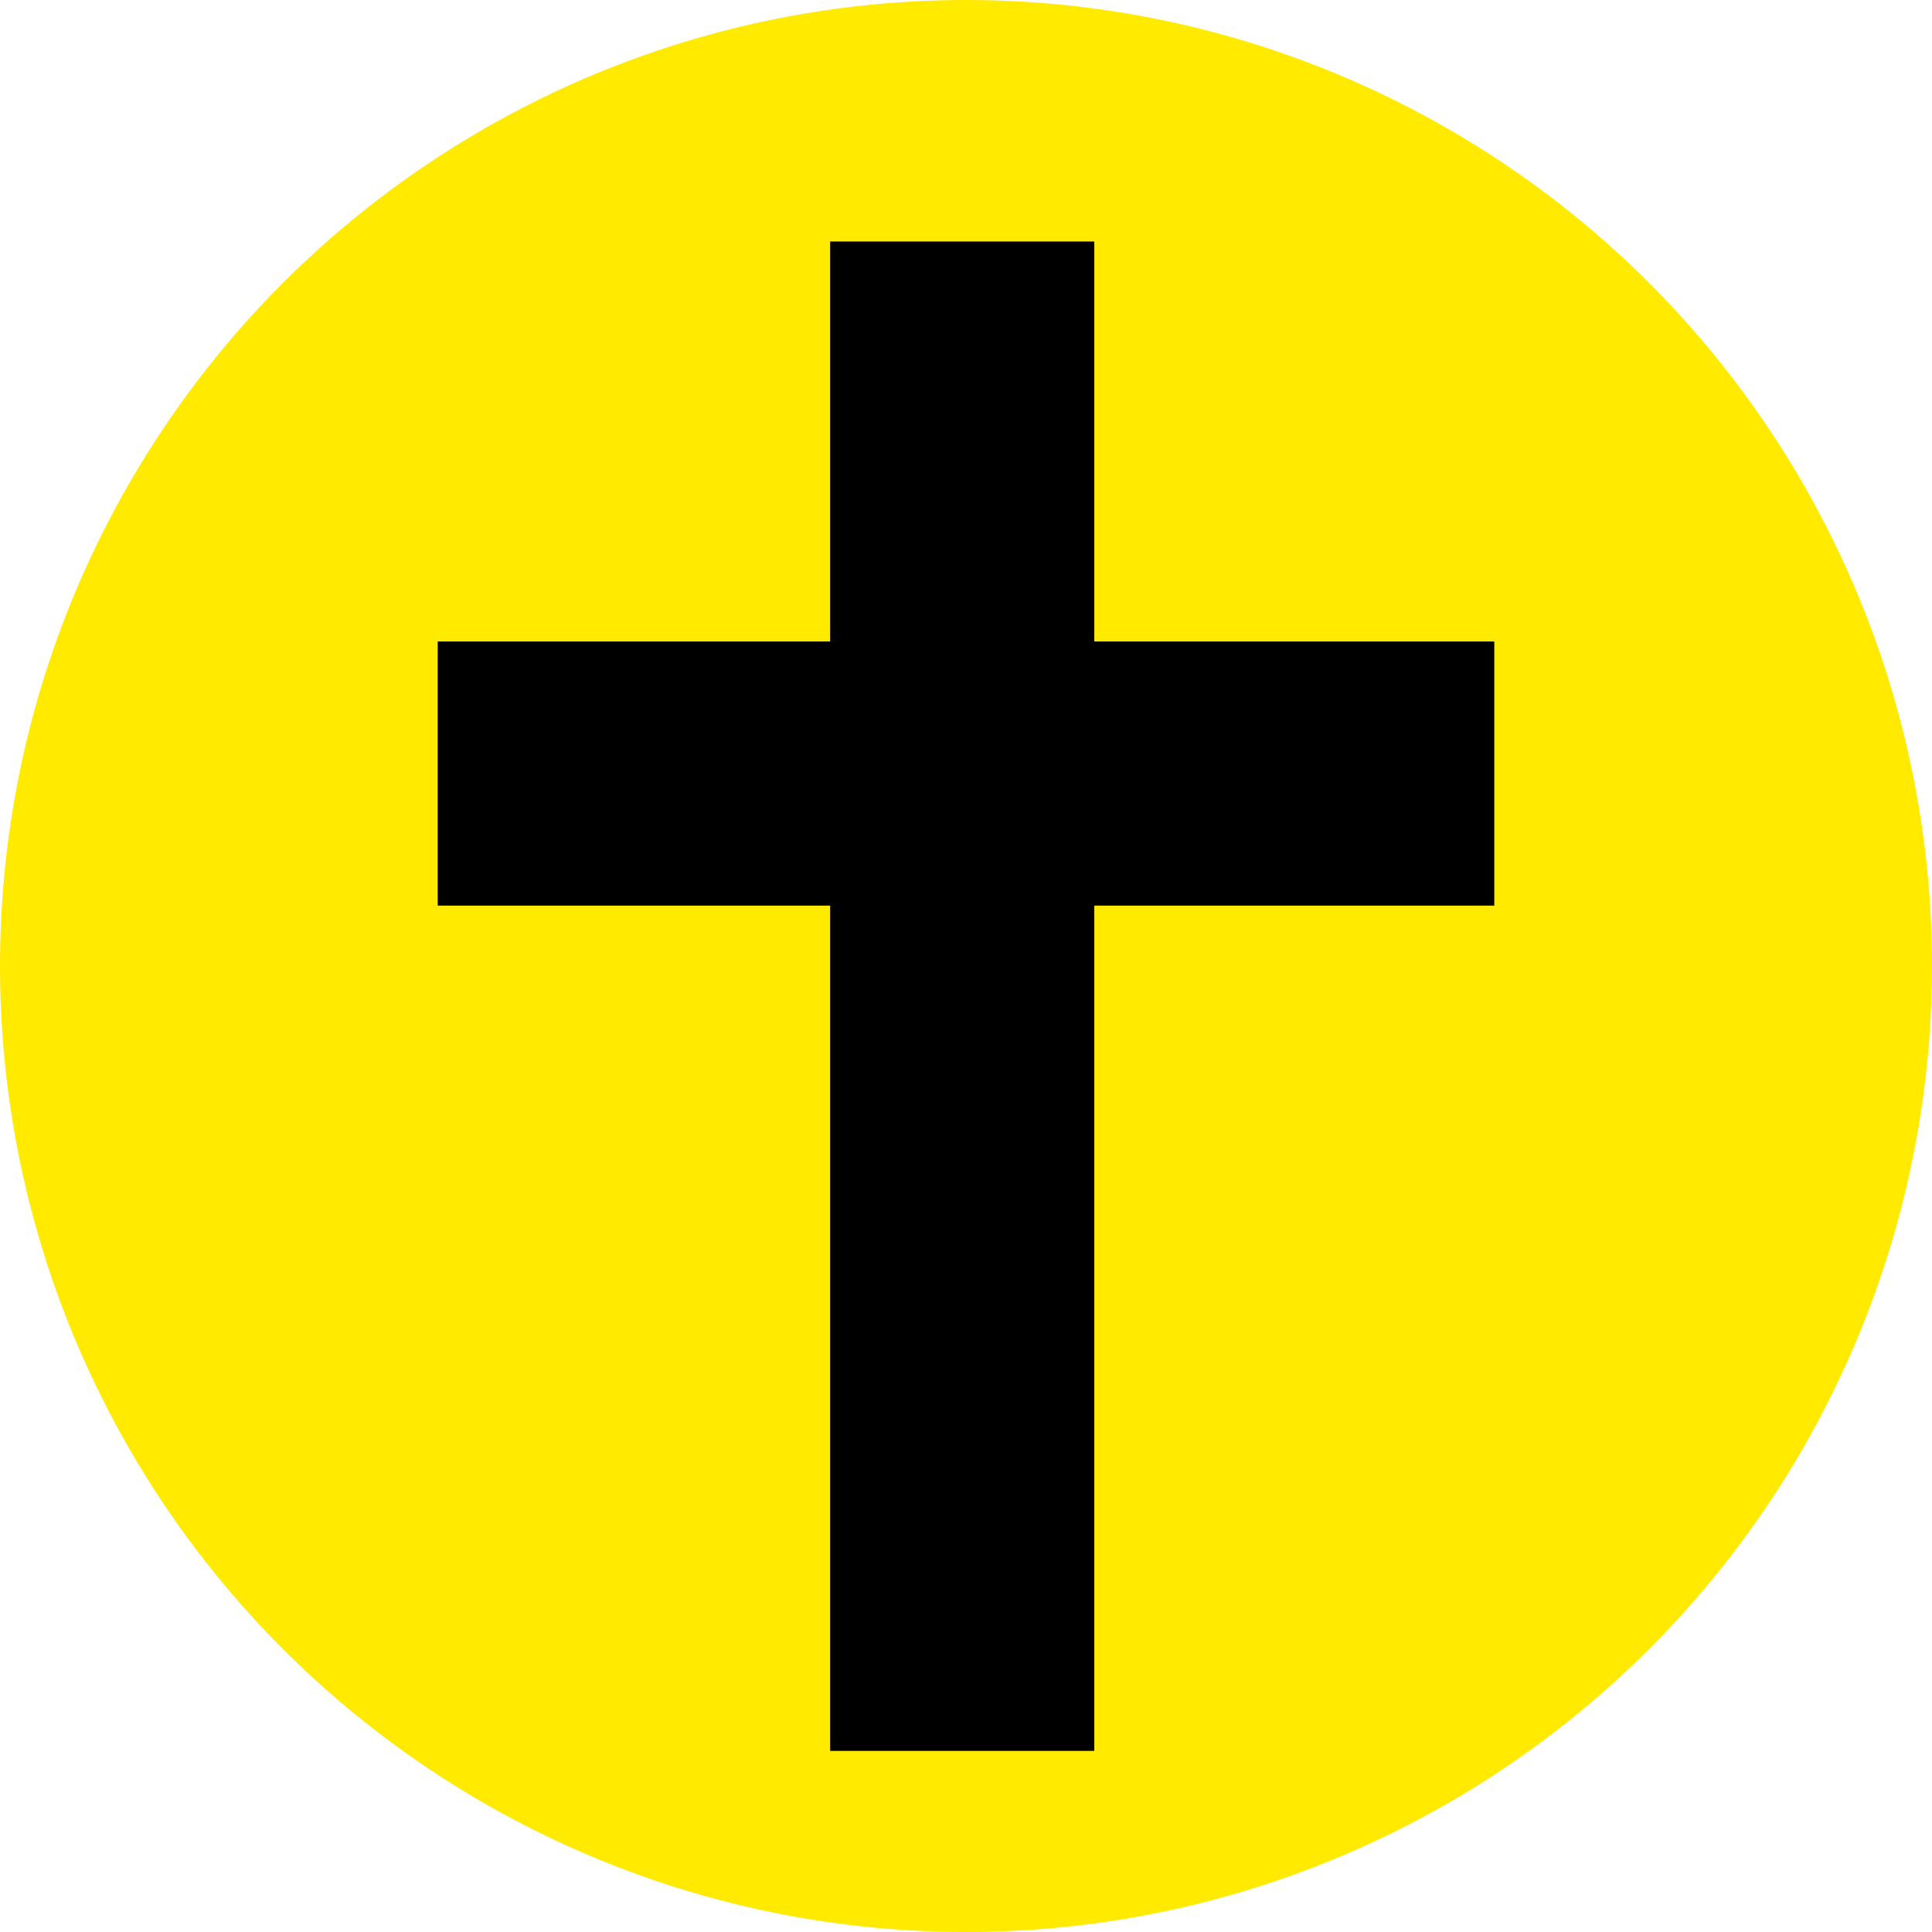
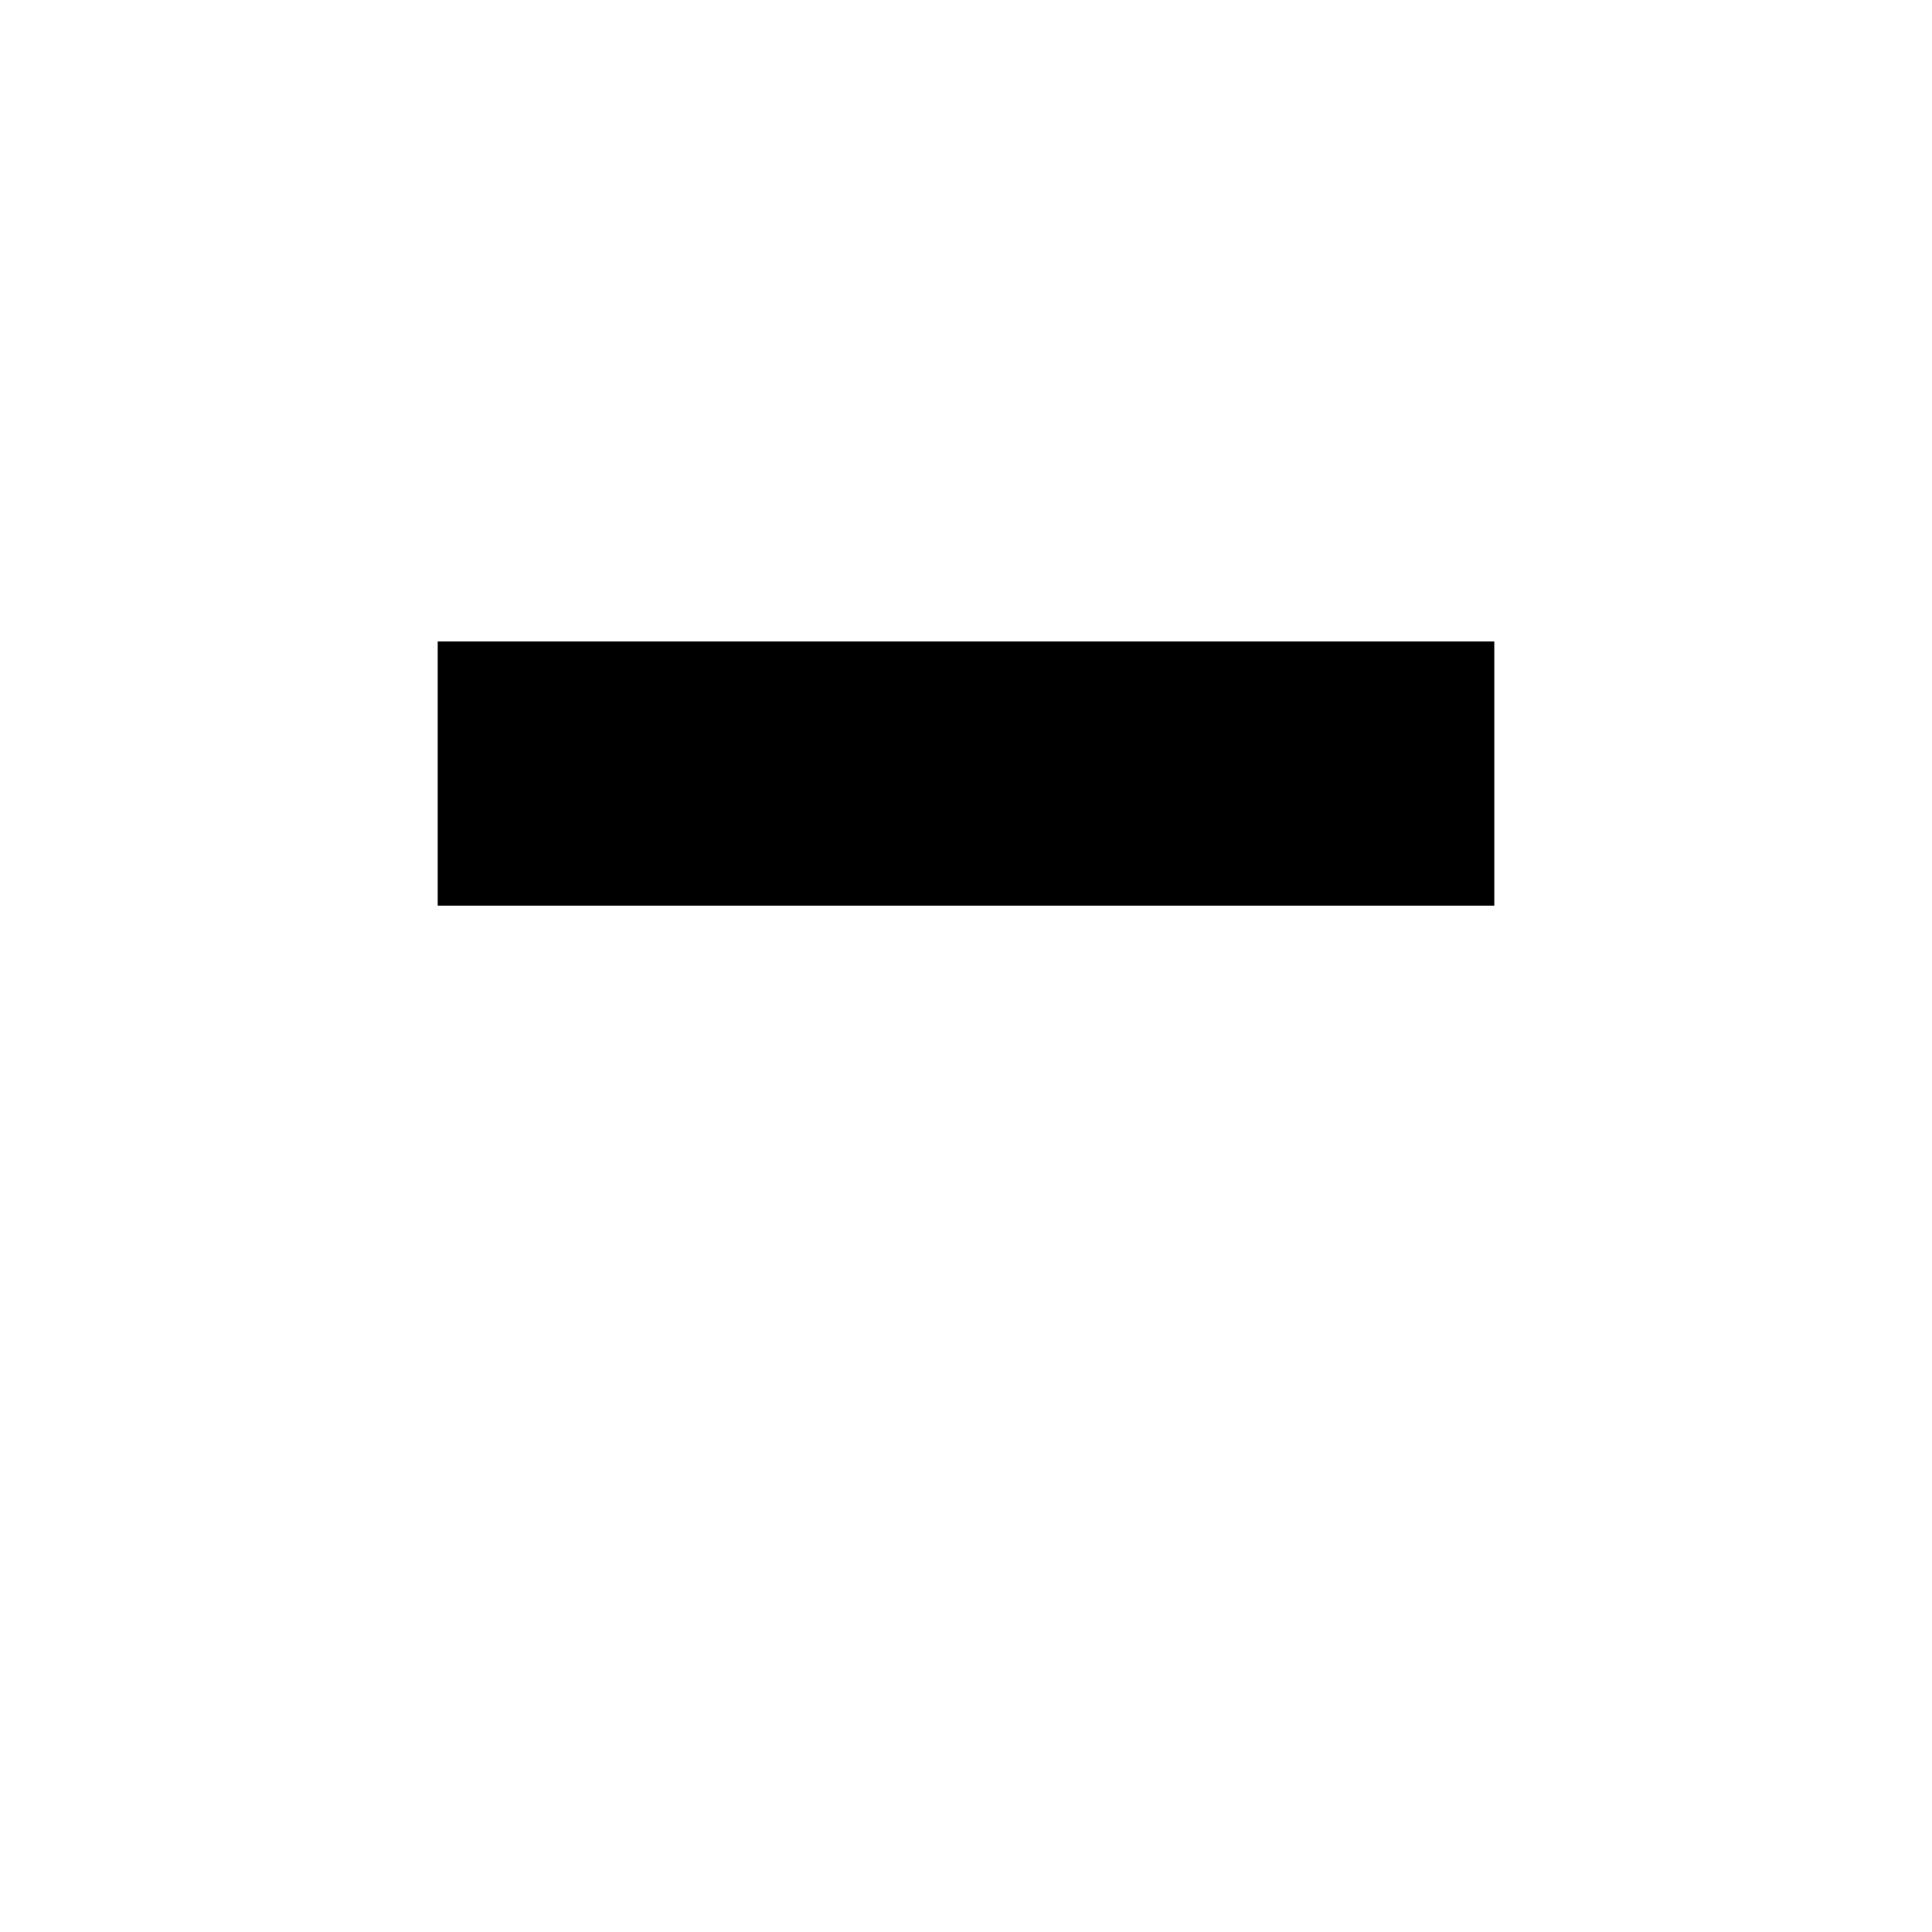
<svg xmlns="http://www.w3.org/2000/svg" width="256" height="256" viewBox="0 0 256 256" fill="none">
-   <circle cx="128" cy="128" r="128" fill="#FFEA00" />
  <g filter="url(#filter0_d_59_8)">
-     <rect x="110" y="28" width="35" height="200" fill="black" />
-   </g>
+     </g>
  <g filter="url(#filter1_d_59_8)">
    <rect x="58" y="116" width="35" height="140" transform="rotate(-90 58 116)" fill="black" />
  </g>
  <defs>
    <filter id="filter0_d_59_8" x="106" y="28" width="43" height="208" filterUnits="userSpaceOnUse" color-interpolation-filters="sRGB">
      <feFlood flood-opacity="0" result="BackgroundImageFix" />
      <feColorMatrix in="SourceAlpha" type="matrix" values="0 0 0 0 0 0 0 0 0 0 0 0 0 0 0 0 0 0 127 0" result="hardAlpha" />
      <feOffset dy="4" />
      <feGaussianBlur stdDeviation="2" />
      <feComposite in2="hardAlpha" operator="out" />
      <feColorMatrix type="matrix" values="0 0 0 0 0 0 0 0 0 0 0 0 0 0 0 0 0 0 0.25 0" />
      <feBlend mode="normal" in2="BackgroundImageFix" result="effect1_dropShadow_59_8" />
      <feBlend mode="normal" in="SourceGraphic" in2="effect1_dropShadow_59_8" result="shape" />
    </filter>
    <filter id="filter1_d_59_8" x="54" y="81" width="148" height="43" filterUnits="userSpaceOnUse" color-interpolation-filters="sRGB">
      <feFlood flood-opacity="0" result="BackgroundImageFix" />
      <feColorMatrix in="SourceAlpha" type="matrix" values="0 0 0 0 0 0 0 0 0 0 0 0 0 0 0 0 0 0 127 0" result="hardAlpha" />
      <feOffset dy="4" />
      <feGaussianBlur stdDeviation="2" />
      <feComposite in2="hardAlpha" operator="out" />
      <feColorMatrix type="matrix" values="0 0 0 0 0 0 0 0 0 0 0 0 0 0 0 0 0 0 0.25 0" />
      <feBlend mode="normal" in2="BackgroundImageFix" result="effect1_dropShadow_59_8" />
      <feBlend mode="normal" in="SourceGraphic" in2="effect1_dropShadow_59_8" result="shape" />
    </filter>
  </defs>
</svg>